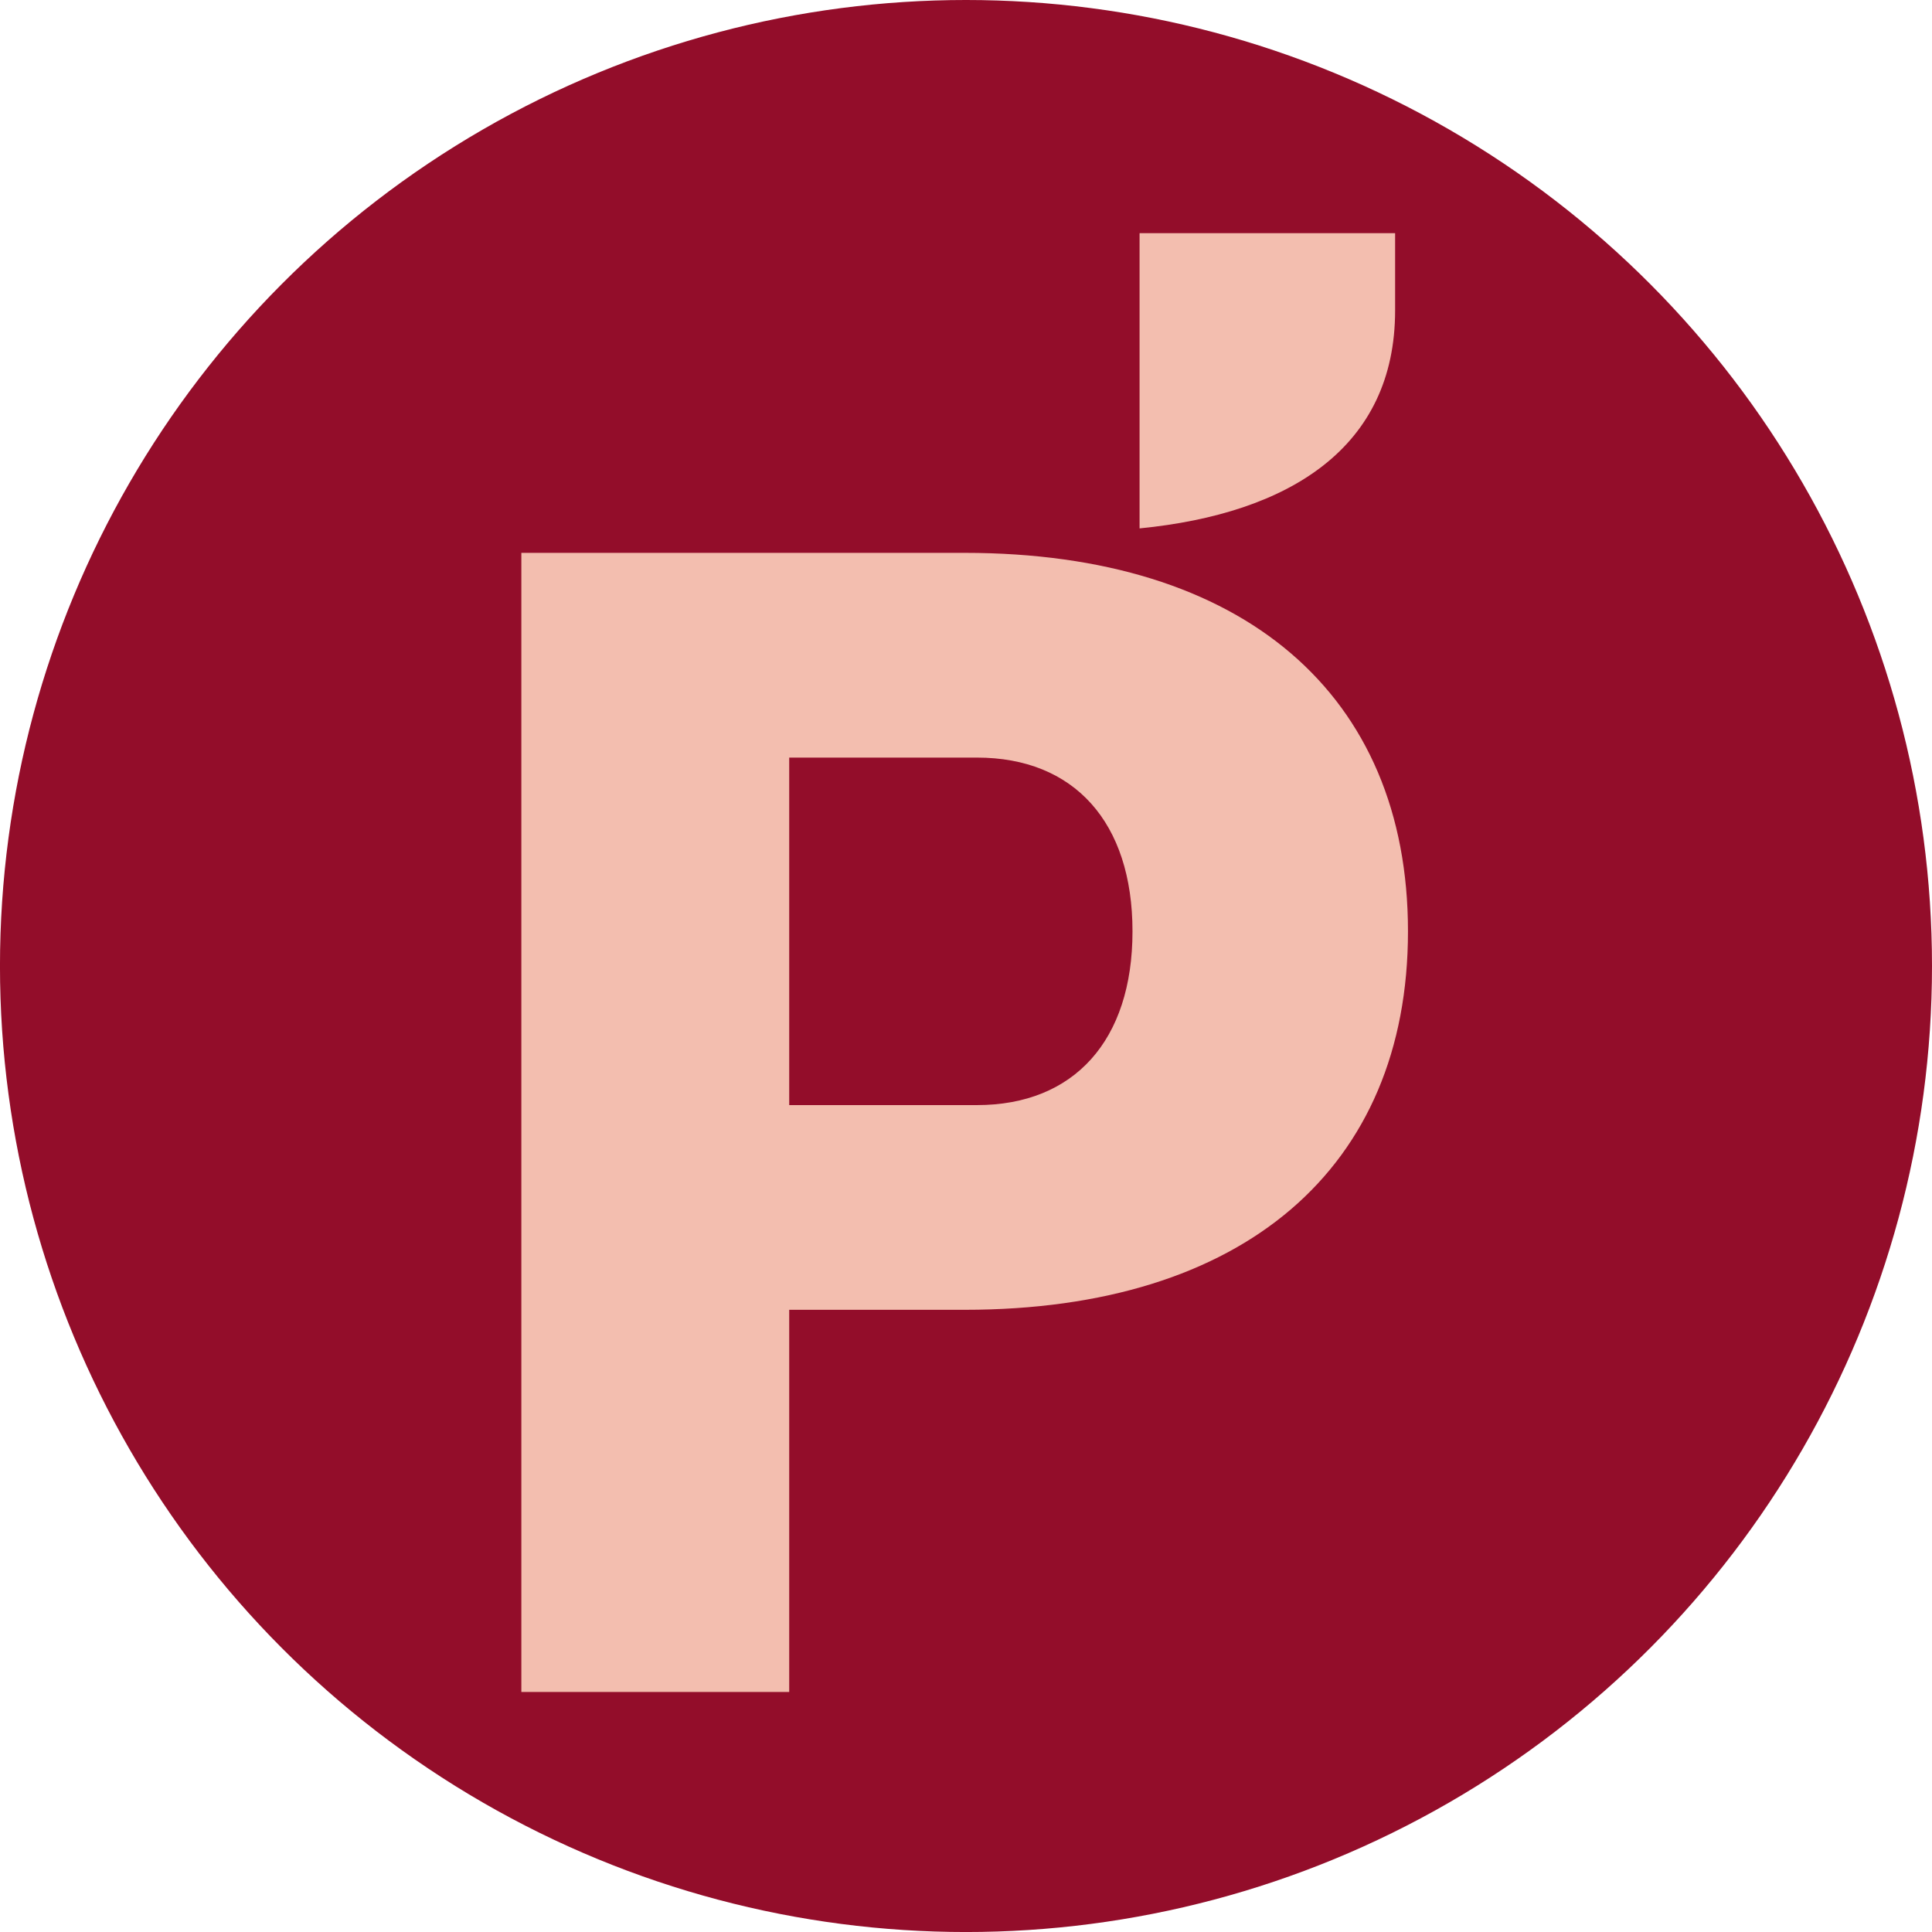
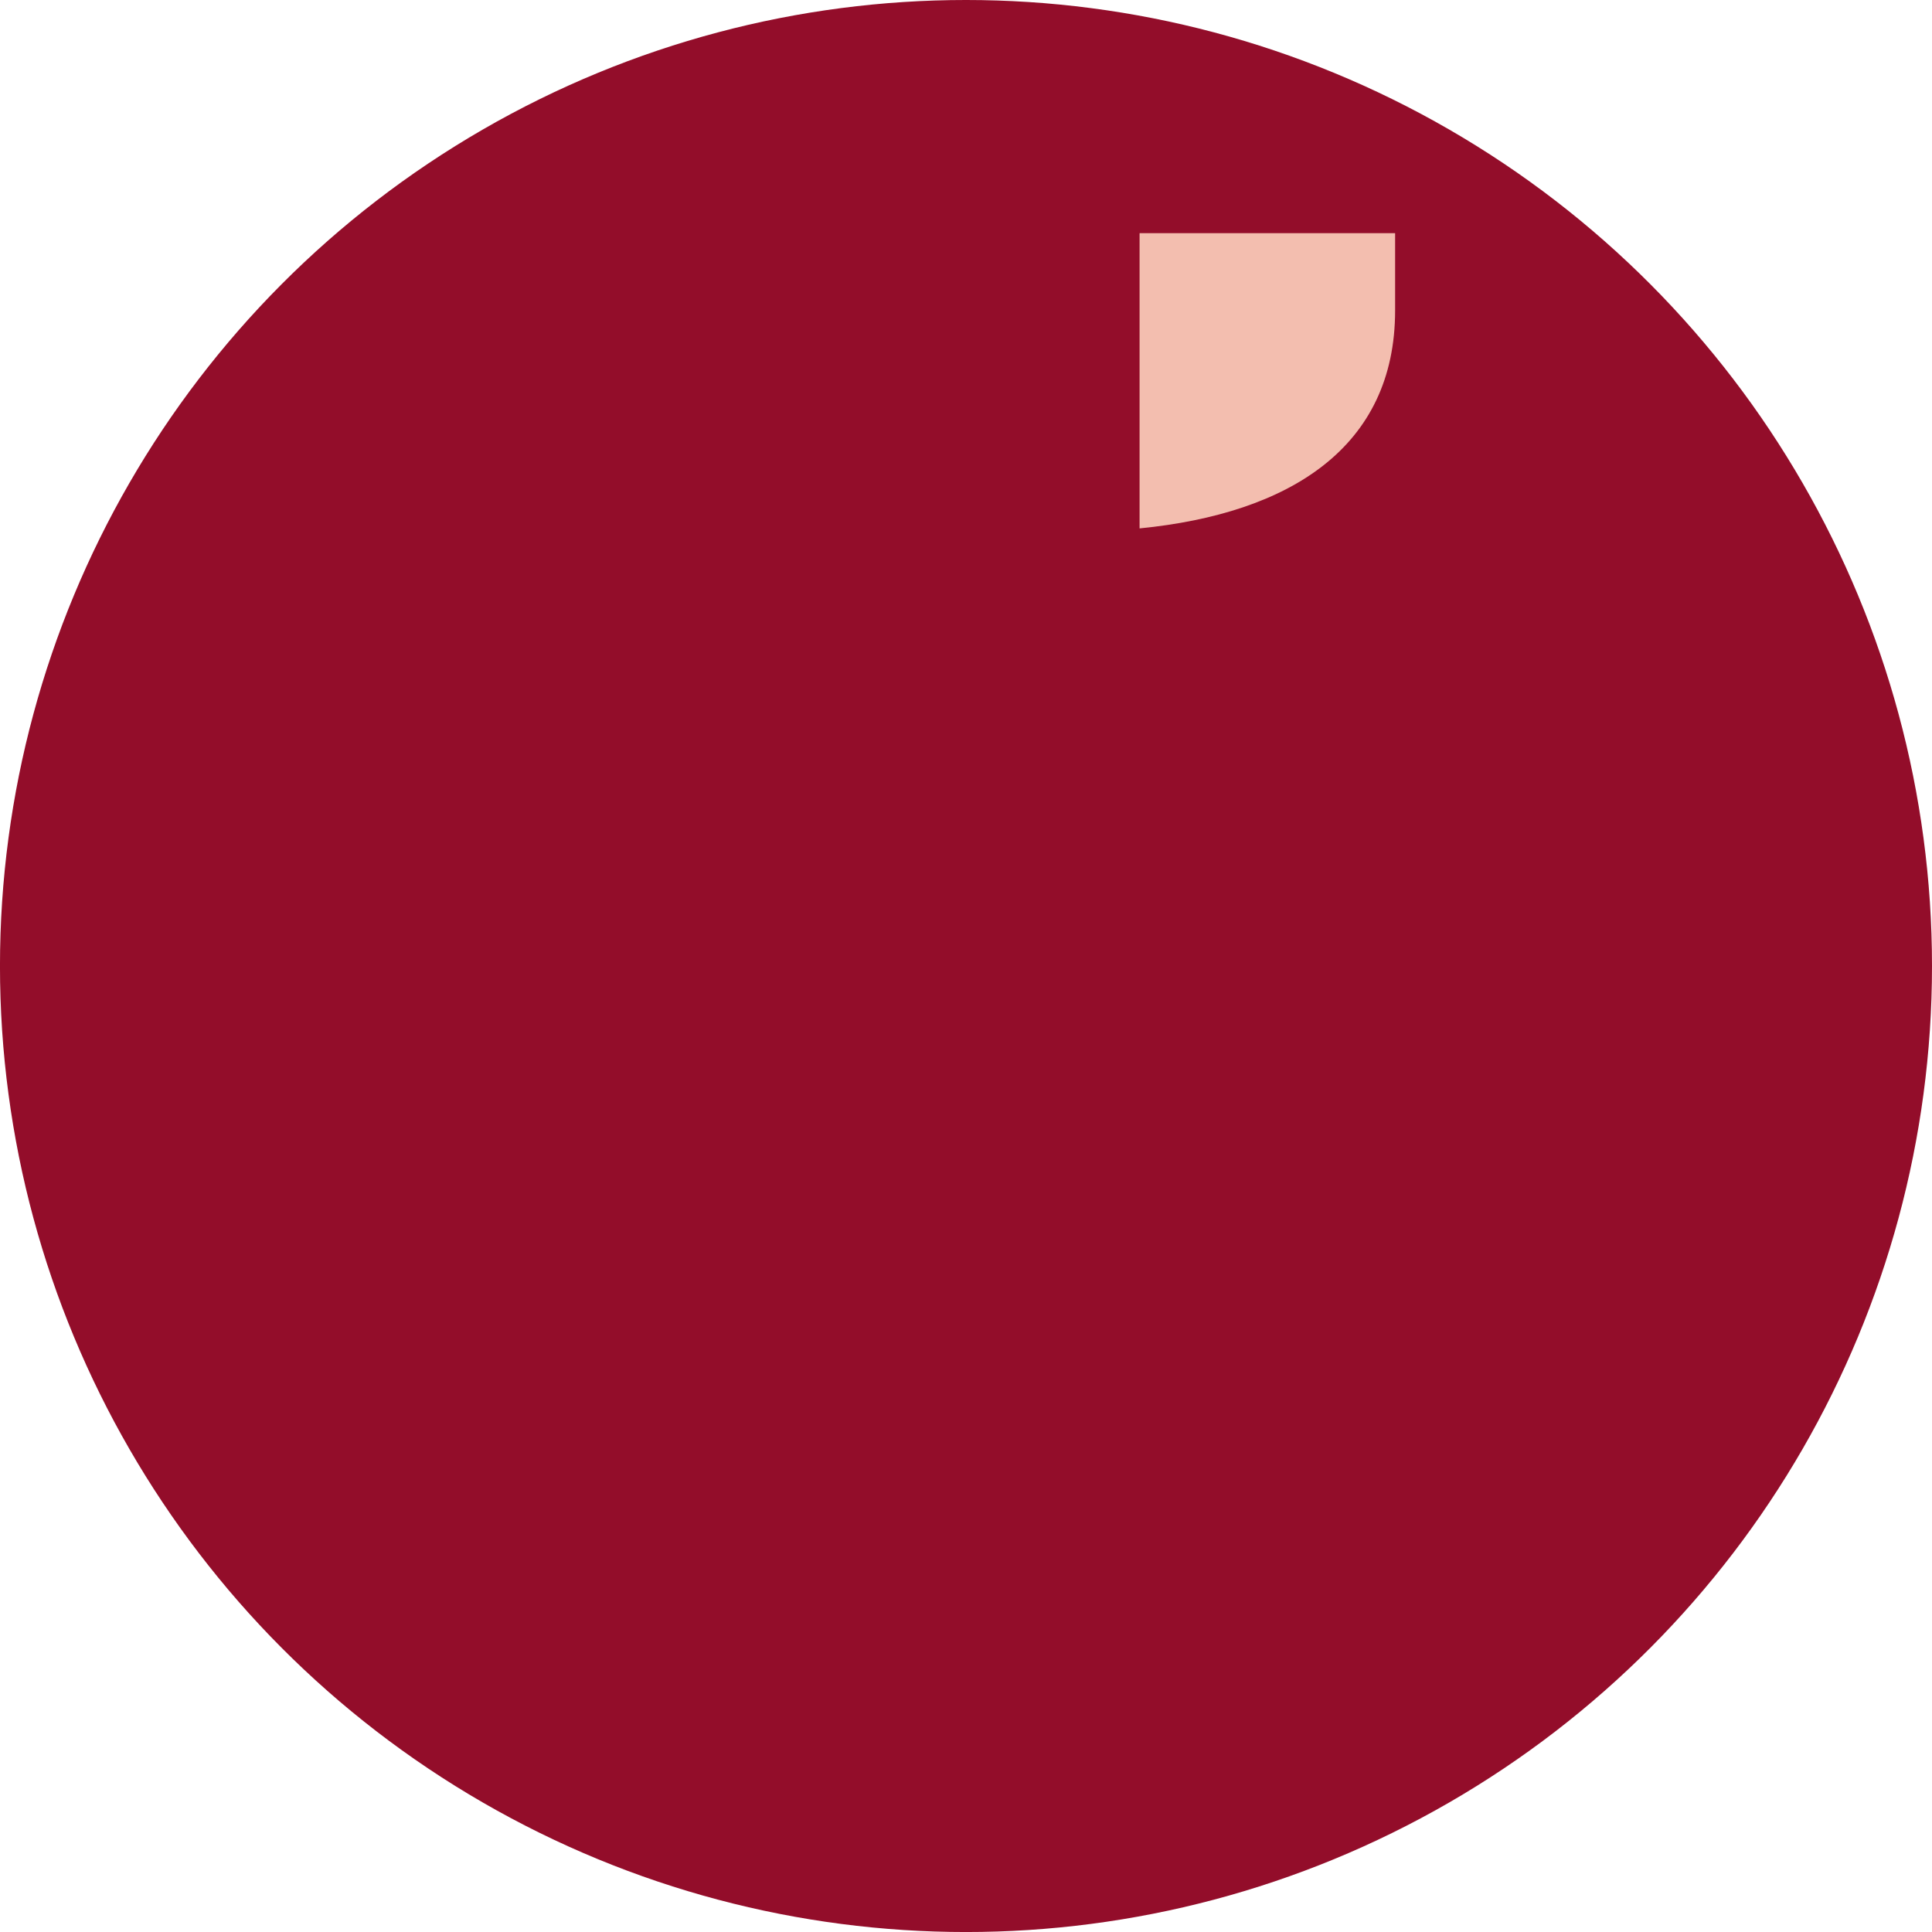
<svg xmlns="http://www.w3.org/2000/svg" viewBox="0 0 75.477 75.477" height="75.477" width="75.477" id="svg1" version="1.1">
  <defs id="defs1">
    <clipPath id="clipPath5" clipPathUnits="userSpaceOnUse">
      <path id="path5" transform="translate(-117.545,-282.038)" d="M 0,540 H 271.502 V 0 H 0 Z" />
    </clipPath>
    <clipPath id="clipPath7" clipPathUnits="userSpaceOnUse">
      <path id="path7" transform="translate(-126.607,-275.983)" d="M 0,540 H 271.502 V 0 H 0 Z" />
    </clipPath>
    <clipPath id="clipPath9" clipPathUnits="userSpaceOnUse">
      <path id="path9" transform="translate(-140.298,-289.533)" d="M 0,540 H 271.502 V 0 H 0 Z" />
    </clipPath>
    <clipPath id="clipPath11" clipPathUnits="userSpaceOnUse">
      <path id="path11" transform="translate(-182.206,-262.385)" d="M 0,540 H 271.502 V 0 H 0 Z" />
    </clipPath>
    <clipPath id="clipPath13" clipPathUnits="userSpaceOnUse">
      <path id="path13" transform="translate(-210.658,-262.385)" d="M 0,540 H 271.502 V 0 H 0 Z" />
    </clipPath>
    <clipPath id="clipPath15" clipPathUnits="userSpaceOnUse">
      <path id="path15" transform="translate(-90.336,-266.822)" d="M 0,540 H 271.502 V 0 H 0 Z" />
    </clipPath>
    <clipPath id="clipPath17" clipPathUnits="userSpaceOnUse">
      <path id="path17" transform="translate(-61.679,-275.3)" d="M 0,540 H 271.502 V 0 H 0 Z" />
    </clipPath>
    <clipPath id="clipPath19" clipPathUnits="userSpaceOnUse">
      <path id="path19" transform="translate(-168.625,-281.603)" d="M 0,540 H 271.502 V 0 H 0 Z" />
    </clipPath>
    <clipPath id="clipPath21" clipPathUnits="userSpaceOnUse">
      <path id="path21" transform="translate(-75.296,-239.662)" d="M 0,540 H 271.502 V 0 H 0 Z" />
    </clipPath>
    <clipPath id="clipPath23" clipPathUnits="userSpaceOnUse">
      <path id="path23" transform="translate(-84.7,-242.315)" d="M 0,540 H 271.502 V 0 H 0 Z" />
    </clipPath>
    <clipPath id="clipPath25" clipPathUnits="userSpaceOnUse">
      <path id="path25" transform="translate(-92.884,-238.441)" d="M 0,540 H 271.502 V 0 H 0 Z" />
    </clipPath>
    <clipPath id="clipPath27" clipPathUnits="userSpaceOnUse">
      <path id="path27" d="M 0,540 H 271.502 V 0 H 0 Z" />
    </clipPath>
    <clipPath id="clipPath29" clipPathUnits="userSpaceOnUse">
      <path id="path29" transform="translate(-105.021,-245.402)" d="M 0,540 H 271.502 V 0 H 0 Z" />
    </clipPath>
    <clipPath id="clipPath31" clipPathUnits="userSpaceOnUse">
      <path id="path31" transform="translate(-116.521,-238.517)" d="M 0,540 H 271.502 V 0 H 0 Z" />
    </clipPath>
    <clipPath id="clipPath33" clipPathUnits="userSpaceOnUse">
      <path id="path33" d="M 0,540 H 271.502 V 0 H 0 Z" />
    </clipPath>
    <clipPath id="clipPath35" clipPathUnits="userSpaceOnUse">
      <path id="path35" transform="translate(-128.114,-238.517)" d="M 0,540 H 271.502 V 0 H 0 Z" />
    </clipPath>
    <clipPath id="clipPath37" clipPathUnits="userSpaceOnUse">
      <path id="path37" transform="translate(-136.653,-242.315)" d="M 0,540 H 271.502 V 0 H 0 Z" />
    </clipPath>
    <clipPath id="clipPath39" clipPathUnits="userSpaceOnUse">
      <path id="path39" transform="translate(-151.11,-238.373)" d="M 0,540 H 271.502 V 0 H 0 Z" />
    </clipPath>
    <clipPath id="clipPath41" clipPathUnits="userSpaceOnUse">
      <path id="path41" transform="translate(-157.482,-238.517)" d="M 0,540 H 271.502 V 0 H 0 Z" />
    </clipPath>
    <clipPath id="clipPath43" clipPathUnits="userSpaceOnUse">
      <path id="path43" transform="translate(-163.826,-243.285)" d="M 0,540 H 271.502 V 0 H 0 Z" />
    </clipPath>
    <clipPath id="clipPath45" clipPathUnits="userSpaceOnUse">
      <path id="path45" transform="translate(-172.779,-238.373)" d="M 0,540 H 271.502 V 0 H 0 Z" />
    </clipPath>
    <clipPath id="clipPath47" clipPathUnits="userSpaceOnUse">
      <path id="path47" transform="translate(-178.428,-242.315)" d="M 0,540 H 271.502 V 0 H 0 Z" />
    </clipPath>
    <clipPath id="clipPath49" clipPathUnits="userSpaceOnUse">
      <path id="path49" transform="translate(-185.056,-238.517)" d="M 0,540 H 271.502 V 0 H 0 Z" />
    </clipPath>
    <clipPath id="clipPath51" clipPathUnits="userSpaceOnUse">
      <path id="path51" transform="translate(-190.93,-235.621)" d="M 0,540 H 271.502 V 0 H 0 Z" />
    </clipPath>
    <clipPath id="clipPath53" clipPathUnits="userSpaceOnUse">
-       <path id="path53" transform="translate(-117.545,-459.038)" d="M 0,540 H 271.502 V 0 H 0 Z" />
-     </clipPath>
+       </clipPath>
    <clipPath id="clipPath55" clipPathUnits="userSpaceOnUse">
      <path id="path55" transform="translate(-126.607,-452.983)" d="M 0,540 H 271.502 V 0 H 0 Z" />
    </clipPath>
    <clipPath id="clipPath57" clipPathUnits="userSpaceOnUse">
      <path id="path57" transform="translate(-140.298,-466.533)" d="M 0,540 H 271.502 V 0 H 0 Z" />
    </clipPath>
    <clipPath id="clipPath59" clipPathUnits="userSpaceOnUse">
      <path id="path59" transform="translate(-182.206,-439.384)" d="M 0,540 H 271.502 V 0 H 0 Z" />
    </clipPath>
    <clipPath id="clipPath61" clipPathUnits="userSpaceOnUse">
      <path id="path61" transform="translate(-210.658,-439.384)" d="M 0,540 H 271.502 V 0 H 0 Z" />
    </clipPath>
    <clipPath id="clipPath63" clipPathUnits="userSpaceOnUse">
      <path id="path63" transform="translate(-90.336,-443.822)" d="M 0,540 H 271.502 V 0 H 0 Z" />
    </clipPath>
    <clipPath id="clipPath65" clipPathUnits="userSpaceOnUse">
      <path id="path65" transform="translate(-61.679,-452.3)" d="M 0,540 H 271.502 V 0 H 0 Z" />
    </clipPath>
    <clipPath id="clipPath67" clipPathUnits="userSpaceOnUse">
      <path id="path67" transform="translate(-168.625,-458.602)" d="M 0,540 H 271.502 V 0 H 0 Z" />
    </clipPath>
    <clipPath id="clipPath69" clipPathUnits="userSpaceOnUse">
      <path id="path69" transform="translate(-75.296,-416.662)" d="M 0,540 H 271.502 V 0 H 0 Z" />
    </clipPath>
    <clipPath id="clipPath71" clipPathUnits="userSpaceOnUse">
      <path id="path71" transform="translate(-84.7,-419.314)" d="M 0,540 H 271.502 V 0 H 0 Z" />
    </clipPath>
    <clipPath id="clipPath73" clipPathUnits="userSpaceOnUse">
-       <path id="path73" transform="translate(-92.884,-415.441)" d="M 0,540 H 271.502 V 0 H 0 Z" />
-     </clipPath>
+       </clipPath>
    <clipPath id="clipPath75" clipPathUnits="userSpaceOnUse">
      <path id="path75" d="M 0,540 H 271.502 V 0 H 0 Z" />
    </clipPath>
    <clipPath id="clipPath77" clipPathUnits="userSpaceOnUse">
      <path id="path77" transform="translate(-105.021,-422.402)" d="M 0,540 H 271.502 V 0 H 0 Z" />
    </clipPath>
    <clipPath id="clipPath79" clipPathUnits="userSpaceOnUse">
      <path id="path79" transform="translate(-116.521,-415.516)" d="M 0,540 H 271.502 V 0 H 0 Z" />
    </clipPath>
    <clipPath id="clipPath81" clipPathUnits="userSpaceOnUse">
      <path id="path81" d="M 0,540 H 271.502 V 0 H 0 Z" />
    </clipPath>
    <clipPath id="clipPath83" clipPathUnits="userSpaceOnUse">
      <path id="path83" transform="translate(-128.114,-415.516)" d="M 0,540 H 271.502 V 0 H 0 Z" />
    </clipPath>
    <clipPath id="clipPath85" clipPathUnits="userSpaceOnUse">
      <path id="path85" transform="translate(-136.653,-419.314)" d="M 0,540 H 271.502 V 0 H 0 Z" />
    </clipPath>
    <clipPath id="clipPath87" clipPathUnits="userSpaceOnUse">
      <path id="path87" transform="translate(-151.11,-415.373)" d="M 0,540 H 271.502 V 0 H 0 Z" />
    </clipPath>
    <clipPath id="clipPath89" clipPathUnits="userSpaceOnUse">
      <path id="path89" transform="translate(-157.482,-415.516)" d="M 0,540 H 271.502 V 0 H 0 Z" />
    </clipPath>
    <clipPath id="clipPath91" clipPathUnits="userSpaceOnUse">
      <path id="path91" transform="translate(-163.826,-420.285)" d="M 0,540 H 271.502 V 0 H 0 Z" />
    </clipPath>
    <clipPath id="clipPath93" clipPathUnits="userSpaceOnUse">
      <path id="path93" transform="translate(-172.779,-415.373)" d="M 0,540 H 271.502 V 0 H 0 Z" />
    </clipPath>
    <clipPath id="clipPath95" clipPathUnits="userSpaceOnUse">
      <path id="path95" transform="translate(-178.428,-419.314)" d="M 0,540 H 271.502 V 0 H 0 Z" />
    </clipPath>
    <clipPath id="clipPath97" clipPathUnits="userSpaceOnUse">
      <path id="path97" transform="translate(-185.056,-415.516)" d="M 0,540 H 271.502 V 0 H 0 Z" />
    </clipPath>
    <clipPath id="clipPath99" clipPathUnits="userSpaceOnUse">
      <path id="path99" transform="translate(-190.93,-412.621)" d="M 0,540 H 271.502 V 0 H 0 Z" />
    </clipPath>
    <clipPath id="clipPath101" clipPathUnits="userSpaceOnUse">
      <path id="path101" transform="translate(-117.545,-107.038)" d="M 0,540 H 271.502 V 0 H 0 Z" />
    </clipPath>
    <clipPath id="clipPath103" clipPathUnits="userSpaceOnUse">
      <path id="path103" transform="translate(-126.607,-100.983)" d="M 0,540 H 271.502 V 0 H 0 Z" />
    </clipPath>
    <clipPath id="clipPath105" clipPathUnits="userSpaceOnUse">
      <path id="path105" transform="translate(-140.298,-114.534)" d="M 0,540 H 271.502 V 0 H 0 Z" />
    </clipPath>
    <clipPath id="clipPath107" clipPathUnits="userSpaceOnUse">
      <path id="path107" transform="translate(-182.206,-87.385)" d="M 0,540 H 271.502 V 0 H 0 Z" />
    </clipPath>
    <clipPath id="clipPath109" clipPathUnits="userSpaceOnUse">
      <path id="path109" transform="translate(-210.658,-87.385)" d="M 0,540 H 271.502 V 0 H 0 Z" />
    </clipPath>
    <clipPath id="clipPath111" clipPathUnits="userSpaceOnUse">
      <path id="path111" transform="translate(-90.336,-91.823)" d="M 0,540 H 271.502 V 0 H 0 Z" />
    </clipPath>
    <clipPath id="clipPath113" clipPathUnits="userSpaceOnUse">
-       <path id="path113" transform="translate(-61.679,-100.301)" d="M 0,540 H 271.502 V 0 H 0 Z" />
+       <path id="path113" transform="translate(-61.679,-100.301)" d="M 0,540 V 0 H 0 Z" />
    </clipPath>
    <clipPath id="clipPath115" clipPathUnits="userSpaceOnUse">
      <path id="path115" transform="translate(-168.625,-106.603)" d="M 0,540 H 271.502 V 0 H 0 Z" />
    </clipPath>
    <clipPath id="clipPath117" clipPathUnits="userSpaceOnUse">
      <path id="path117" transform="translate(-75.296,-64.662)" d="M 0,540 H 271.502 V 0 H 0 Z" />
    </clipPath>
    <clipPath id="clipPath119" clipPathUnits="userSpaceOnUse">
      <path id="path119" transform="translate(-84.7,-67.315)" d="M 0,540 H 271.502 V 0 H 0 Z" />
    </clipPath>
    <clipPath id="clipPath121" clipPathUnits="userSpaceOnUse">
      <path id="path121" transform="translate(-92.884,-63.442)" d="M 0,540 H 271.502 V 0 H 0 Z" />
    </clipPath>
    <clipPath id="clipPath123" clipPathUnits="userSpaceOnUse">
      <path id="path123" d="M 0,540 H 271.502 V 0 H 0 Z" />
    </clipPath>
    <clipPath id="clipPath125" clipPathUnits="userSpaceOnUse">
      <path id="path125" transform="translate(-105.021,-70.402)" d="M 0,540 H 271.502 V 0 H 0 Z" />
    </clipPath>
    <clipPath id="clipPath127" clipPathUnits="userSpaceOnUse">
      <path id="path127" transform="translate(-116.521,-63.517)" d="M 0,540 H 271.502 V 0 H 0 Z" />
    </clipPath>
    <clipPath id="clipPath129" clipPathUnits="userSpaceOnUse">
      <path id="path129" d="M 0,540 H 271.502 V 0 H 0 Z" />
    </clipPath>
    <clipPath id="clipPath131" clipPathUnits="userSpaceOnUse">
      <path id="path131" transform="translate(-128.114,-63.517)" d="M 0,540 H 271.502 V 0 H 0 Z" />
    </clipPath>
    <clipPath id="clipPath133" clipPathUnits="userSpaceOnUse">
      <path id="path133" transform="translate(-136.653,-67.315)" d="M 0,540 H 271.502 V 0 H 0 Z" />
    </clipPath>
    <clipPath id="clipPath135" clipPathUnits="userSpaceOnUse">
-       <path id="path135" transform="translate(-151.11,-63.374)" d="M 0,540 H 271.502 V 0 H 0 Z" />
-     </clipPath>
+       </clipPath>
    <clipPath id="clipPath137" clipPathUnits="userSpaceOnUse">
      <path id="path137" transform="translate(-157.482,-63.517)" d="M 0,540 H 271.502 V 0 H 0 Z" />
    </clipPath>
    <clipPath id="clipPath139" clipPathUnits="userSpaceOnUse">
      <path id="path139" transform="translate(-163.826,-68.286)" d="M 0,540 H 271.502 V 0 H 0 Z" />
    </clipPath>
    <clipPath id="clipPath141" clipPathUnits="userSpaceOnUse">
      <path id="path141" transform="translate(-172.779,-63.374)" d="M 0,540 H 271.502 V 0 H 0 Z" />
    </clipPath>
    <clipPath id="clipPath143" clipPathUnits="userSpaceOnUse">
      <path id="path143" transform="translate(-178.428,-67.315)" d="M 0,540 H 271.502 V 0 H 0 Z" />
    </clipPath>
    <clipPath id="clipPath145" clipPathUnits="userSpaceOnUse">
      <path id="path145" transform="translate(-185.056,-63.517)" d="M 0,540 H 271.502 V 0 H 0 Z" />
    </clipPath>
    <clipPath id="clipPath147" clipPathUnits="userSpaceOnUse">
-       <path id="path147" transform="translate(-190.93,-60.622)" d="M 0,540 H 271.502 V 0 H 0 Z" />
-     </clipPath>
+       </clipPath>
  </defs>
  <g transform="translate(-164.573,-463.9)" id="layer-MC0">
    <circle r="37.739" cy="501.639" cx="202.311" id="path1" style="fill:#930d2a;fill-opacity:1;stroke:#010101;stroke-width:0" />
    <g transform="matrix(0.909,0,0,0.909,28.899,50.72)" id="g1">
      <path clip-path="url(#clipPath105)" transform="matrix(1.333,0,0,-1.333,209.215,467.89)" style="fill:#f3beaf;fill-opacity:1;fill-rule:nonzero;stroke:none" d="M 0,0 V 2.495 H -8.239 V -7.024 C -3.389,-6.546 0,-4.403 0,0" id="path104" />
      <path clip-path="url(#clipPath113)" transform="matrix(1.333,0,0,-1.333,191.246,502.038)" style="fill:#f3beaf;fill-opacity:1;fill-rule:nonzero;stroke:none" d="M 0,0 H -6.055 V 11.204 H 0 c 3.126,0 5.013,-2.081 5.013,-5.602 C 5.013,2.081 3.126,0 0,0 m -0.397,17.805 h -14.294 v -36.726 h 8.636 V -6.6 h 5.658 c 8.982,0 14.292,4.563 14.292,12.202 0,7.64 -5.31,12.203 -14.292,12.203" id="path112" />
    </g>
  </g>
</svg>